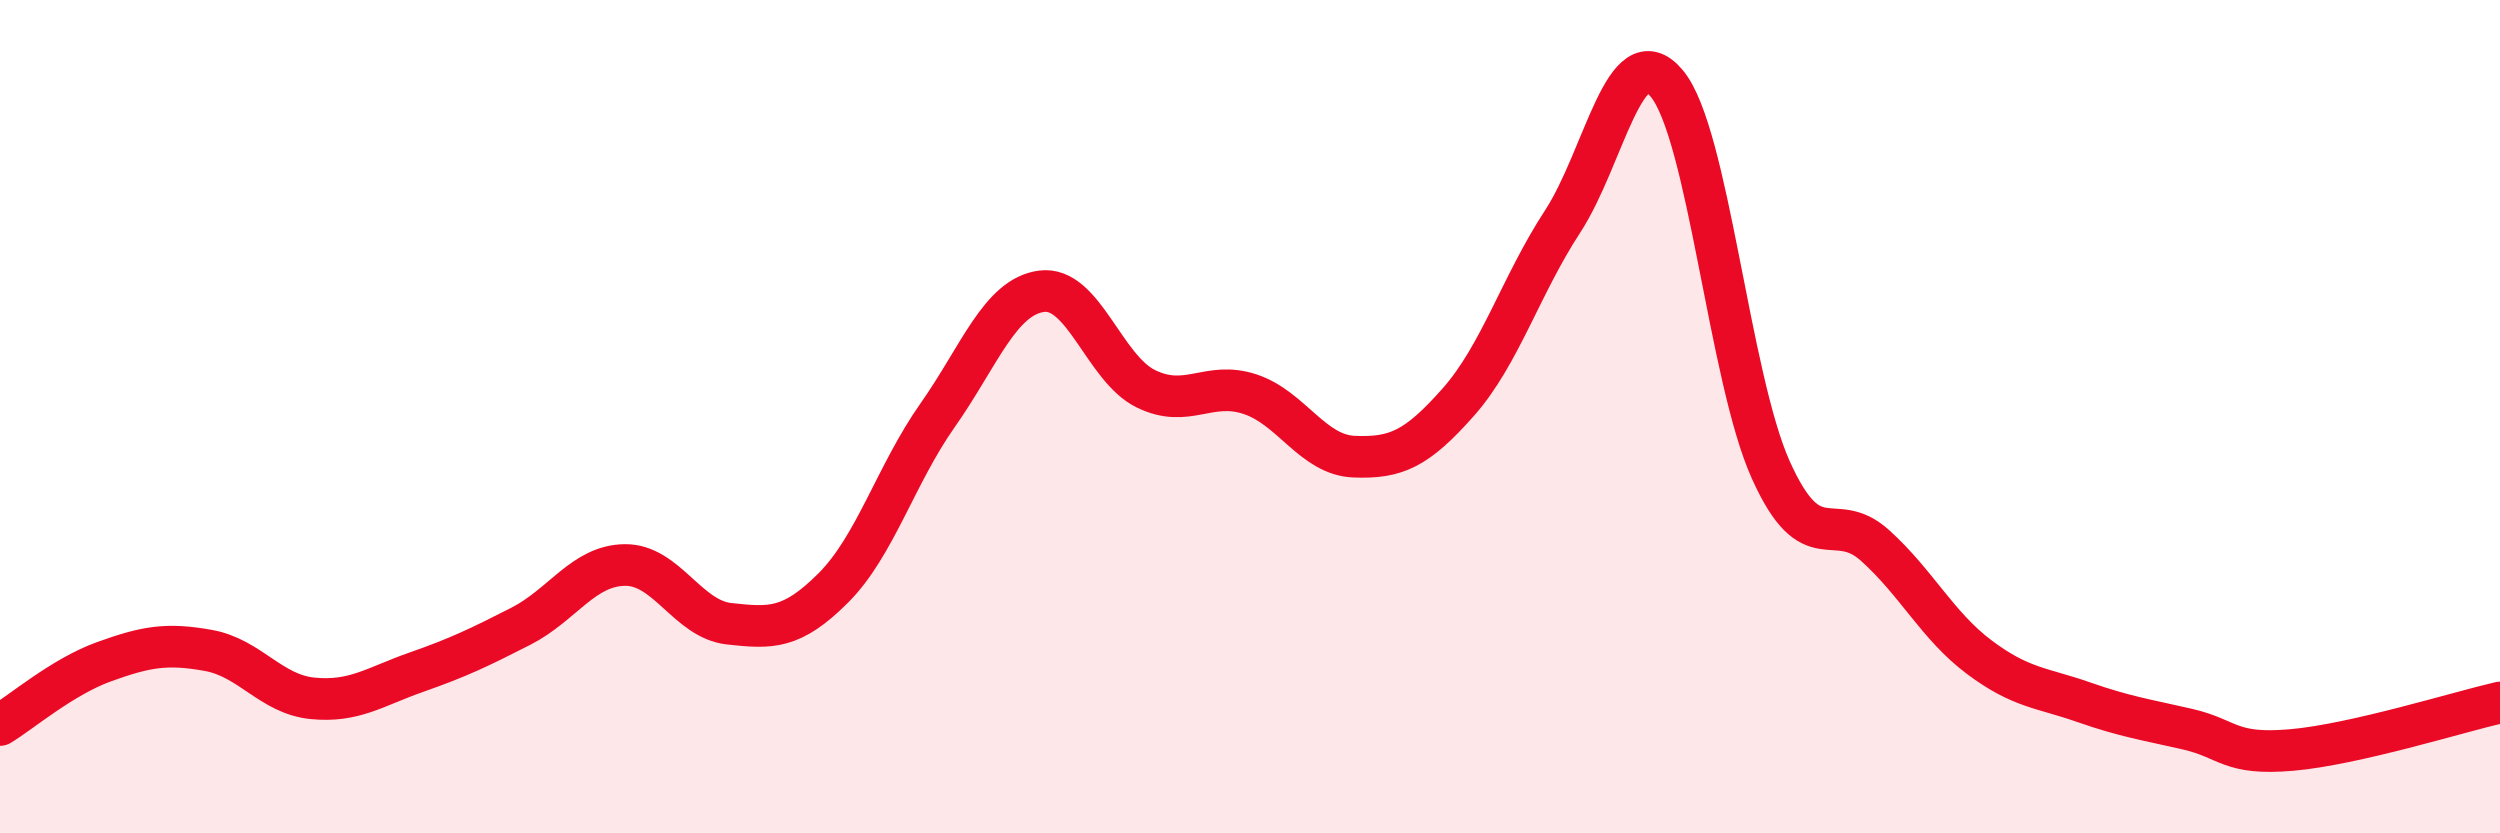
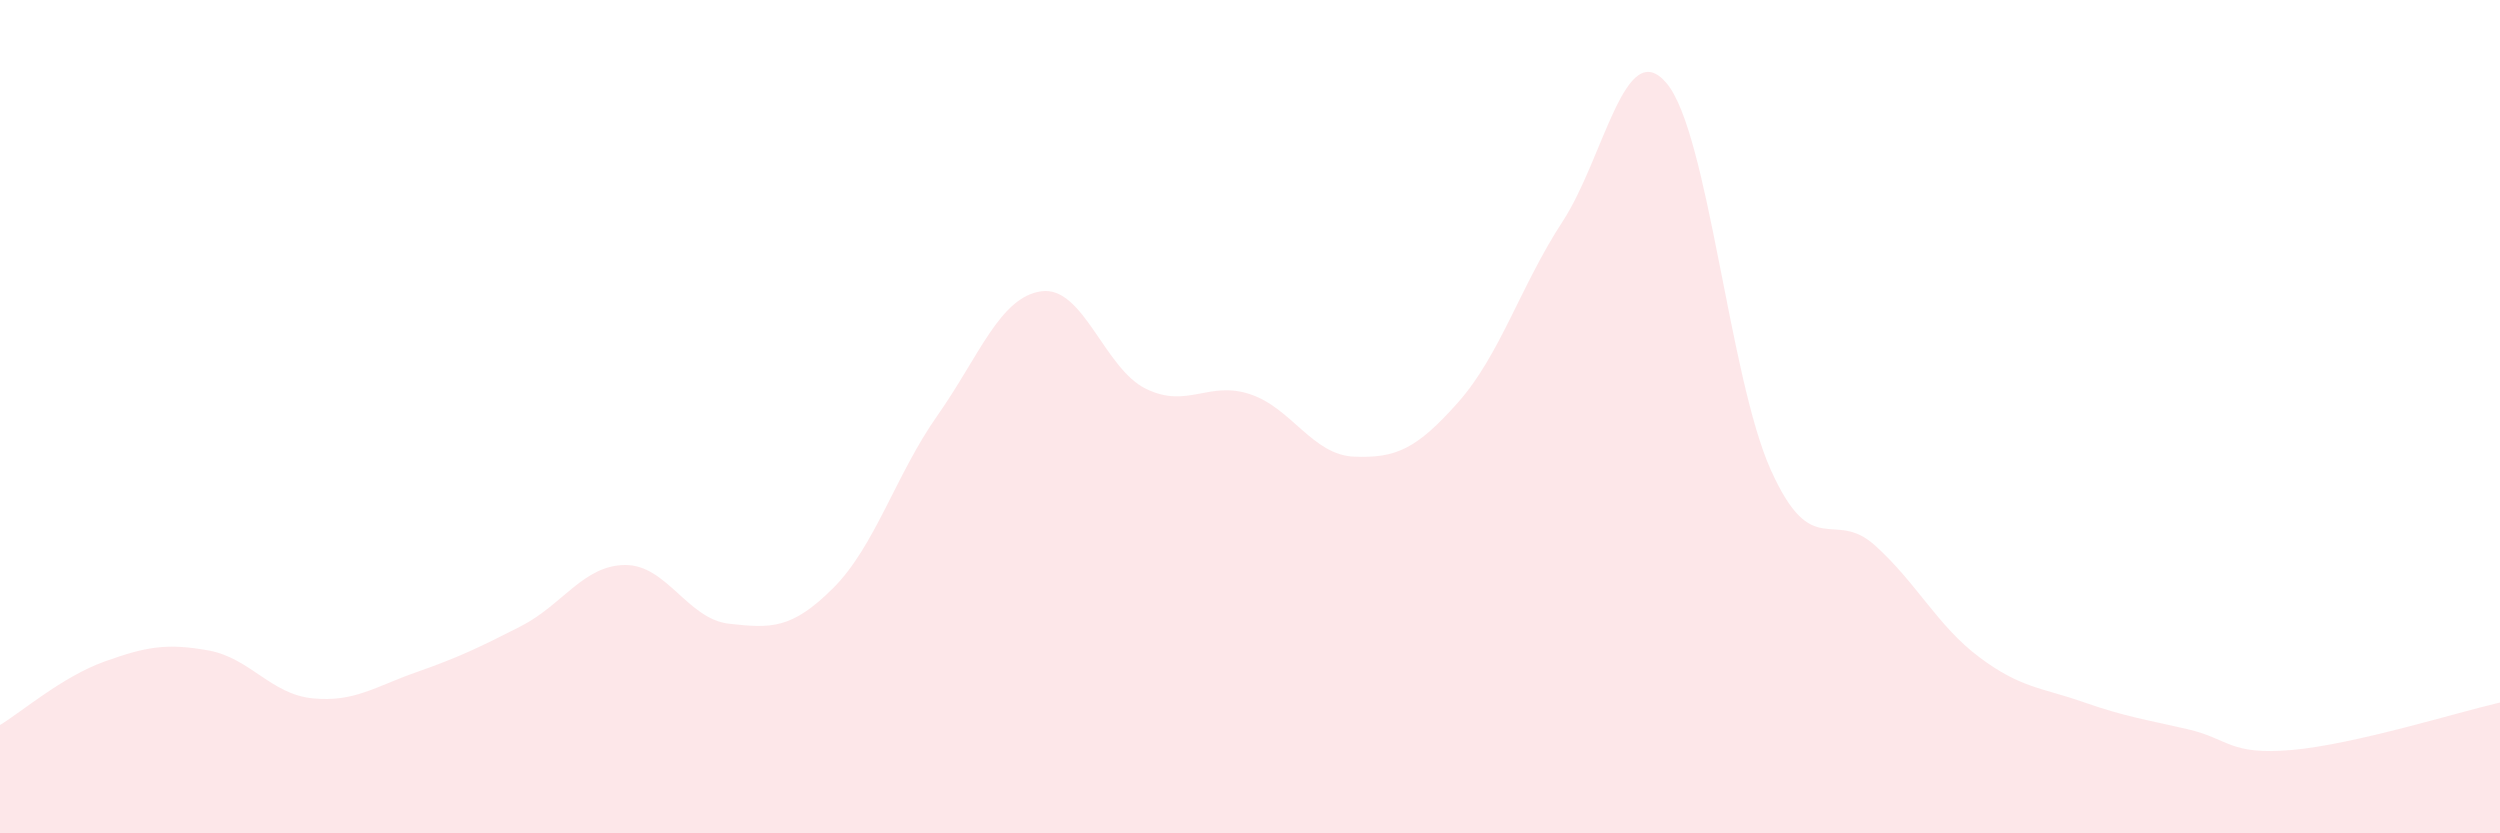
<svg xmlns="http://www.w3.org/2000/svg" width="60" height="20" viewBox="0 0 60 20">
  <path d="M 0,17.4 C 0.5,17.1 1.5,16.24 2.5,15.88 C 3.5,15.52 4,15.43 5,15.61 C 6,15.79 6.5,16.66 7.5,16.76 C 8.5,16.86 9,16.48 10,16.13 C 11,15.78 11.5,15.54 12.5,15.03 C 13.5,14.52 14,13.57 15,13.56 C 16,13.55 16.5,14.86 17.5,14.97 C 18.5,15.08 19,15.11 20,14.11 C 21,13.11 21.5,11.39 22.5,9.97 C 23.5,8.55 24,7.12 25,6.99 C 26,6.86 26.5,8.84 27.5,9.33 C 28.5,9.82 29,9.13 30,9.46 C 31,9.79 31.5,10.92 32.5,10.96 C 33.5,11 34,10.78 35,9.65 C 36,8.52 36.5,6.85 37.5,5.32 C 38.5,3.79 39,0.81 40,2 C 41,3.19 41.5,9.06 42.5,11.28 C 43.5,13.5 44,12.19 45,13.09 C 46,13.99 46.5,15.02 47.5,15.77 C 48.5,16.52 49,16.5 50,16.85 C 51,17.2 51.5,17.27 52.5,17.5 C 53.5,17.73 53.5,18.13 55,18 C 56.5,17.87 59,17.09 60,16.86L60 20L0 20Z" fill="#EB0A25" opacity="0.1" stroke-linecap="round" stroke-linejoin="round" />
-   <path d="M 0,17.4 C 0.5,17.1 1.5,16.24 2.5,15.88 C 3.5,15.52 4,15.43 5,15.61 C 6,15.79 6.5,16.66 7.5,16.76 C 8.5,16.86 9,16.48 10,16.13 C 11,15.78 11.5,15.54 12.5,15.03 C 13.5,14.52 14,13.57 15,13.56 C 16,13.55 16.5,14.86 17.5,14.97 C 18.5,15.08 19,15.11 20,14.11 C 21,13.11 21.5,11.39 22.5,9.97 C 23.5,8.55 24,7.12 25,6.99 C 26,6.86 26.5,8.84 27.5,9.33 C 28.5,9.82 29,9.13 30,9.46 C 31,9.79 31.5,10.92 32.5,10.96 C 33.5,11 34,10.78 35,9.65 C 36,8.52 36.5,6.85 37.5,5.32 C 38.5,3.79 39,0.81 40,2 C 41,3.19 41.5,9.06 42.5,11.28 C 43.5,13.5 44,12.19 45,13.09 C 46,13.99 46.5,15.02 47.5,15.77 C 48.5,16.52 49,16.5 50,16.85 C 51,17.2 51.5,17.27 52.5,17.5 C 53.5,17.73 53.5,18.13 55,18 C 56.5,17.87 59,17.09 60,16.86" stroke="#EB0A25" stroke-width="1" fill="none" stroke-linecap="round" stroke-linejoin="round" />
</svg>